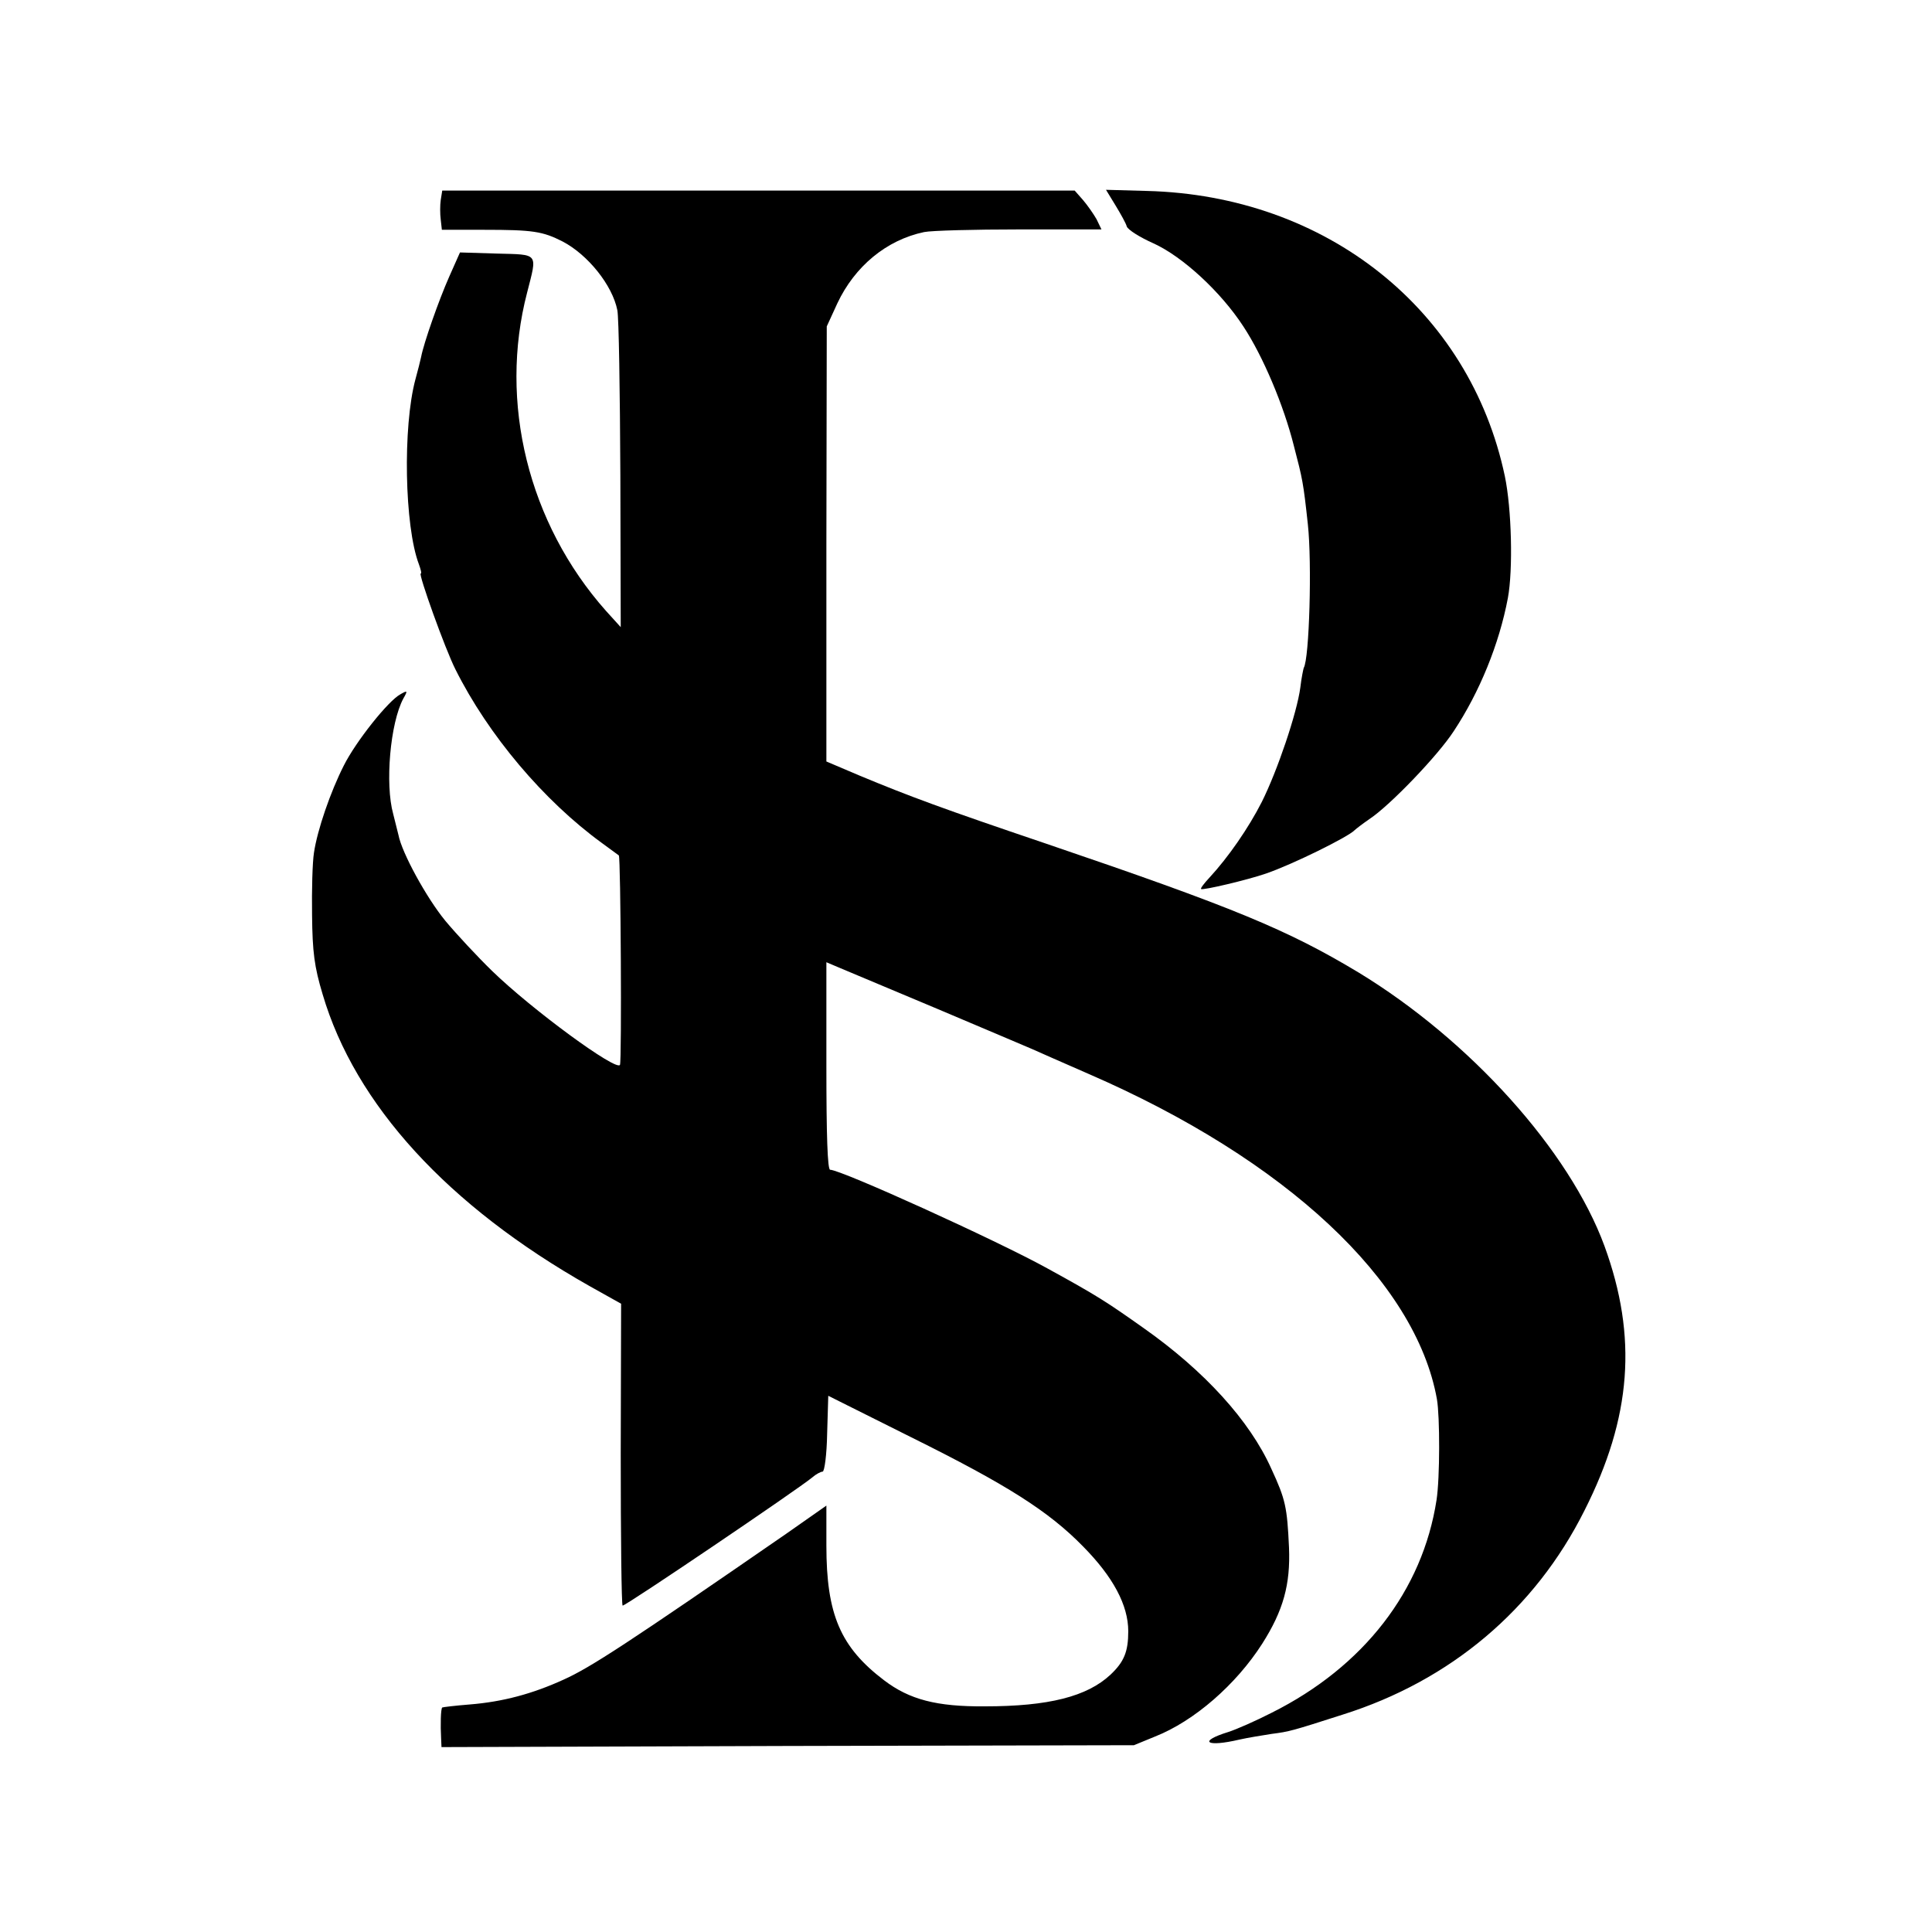
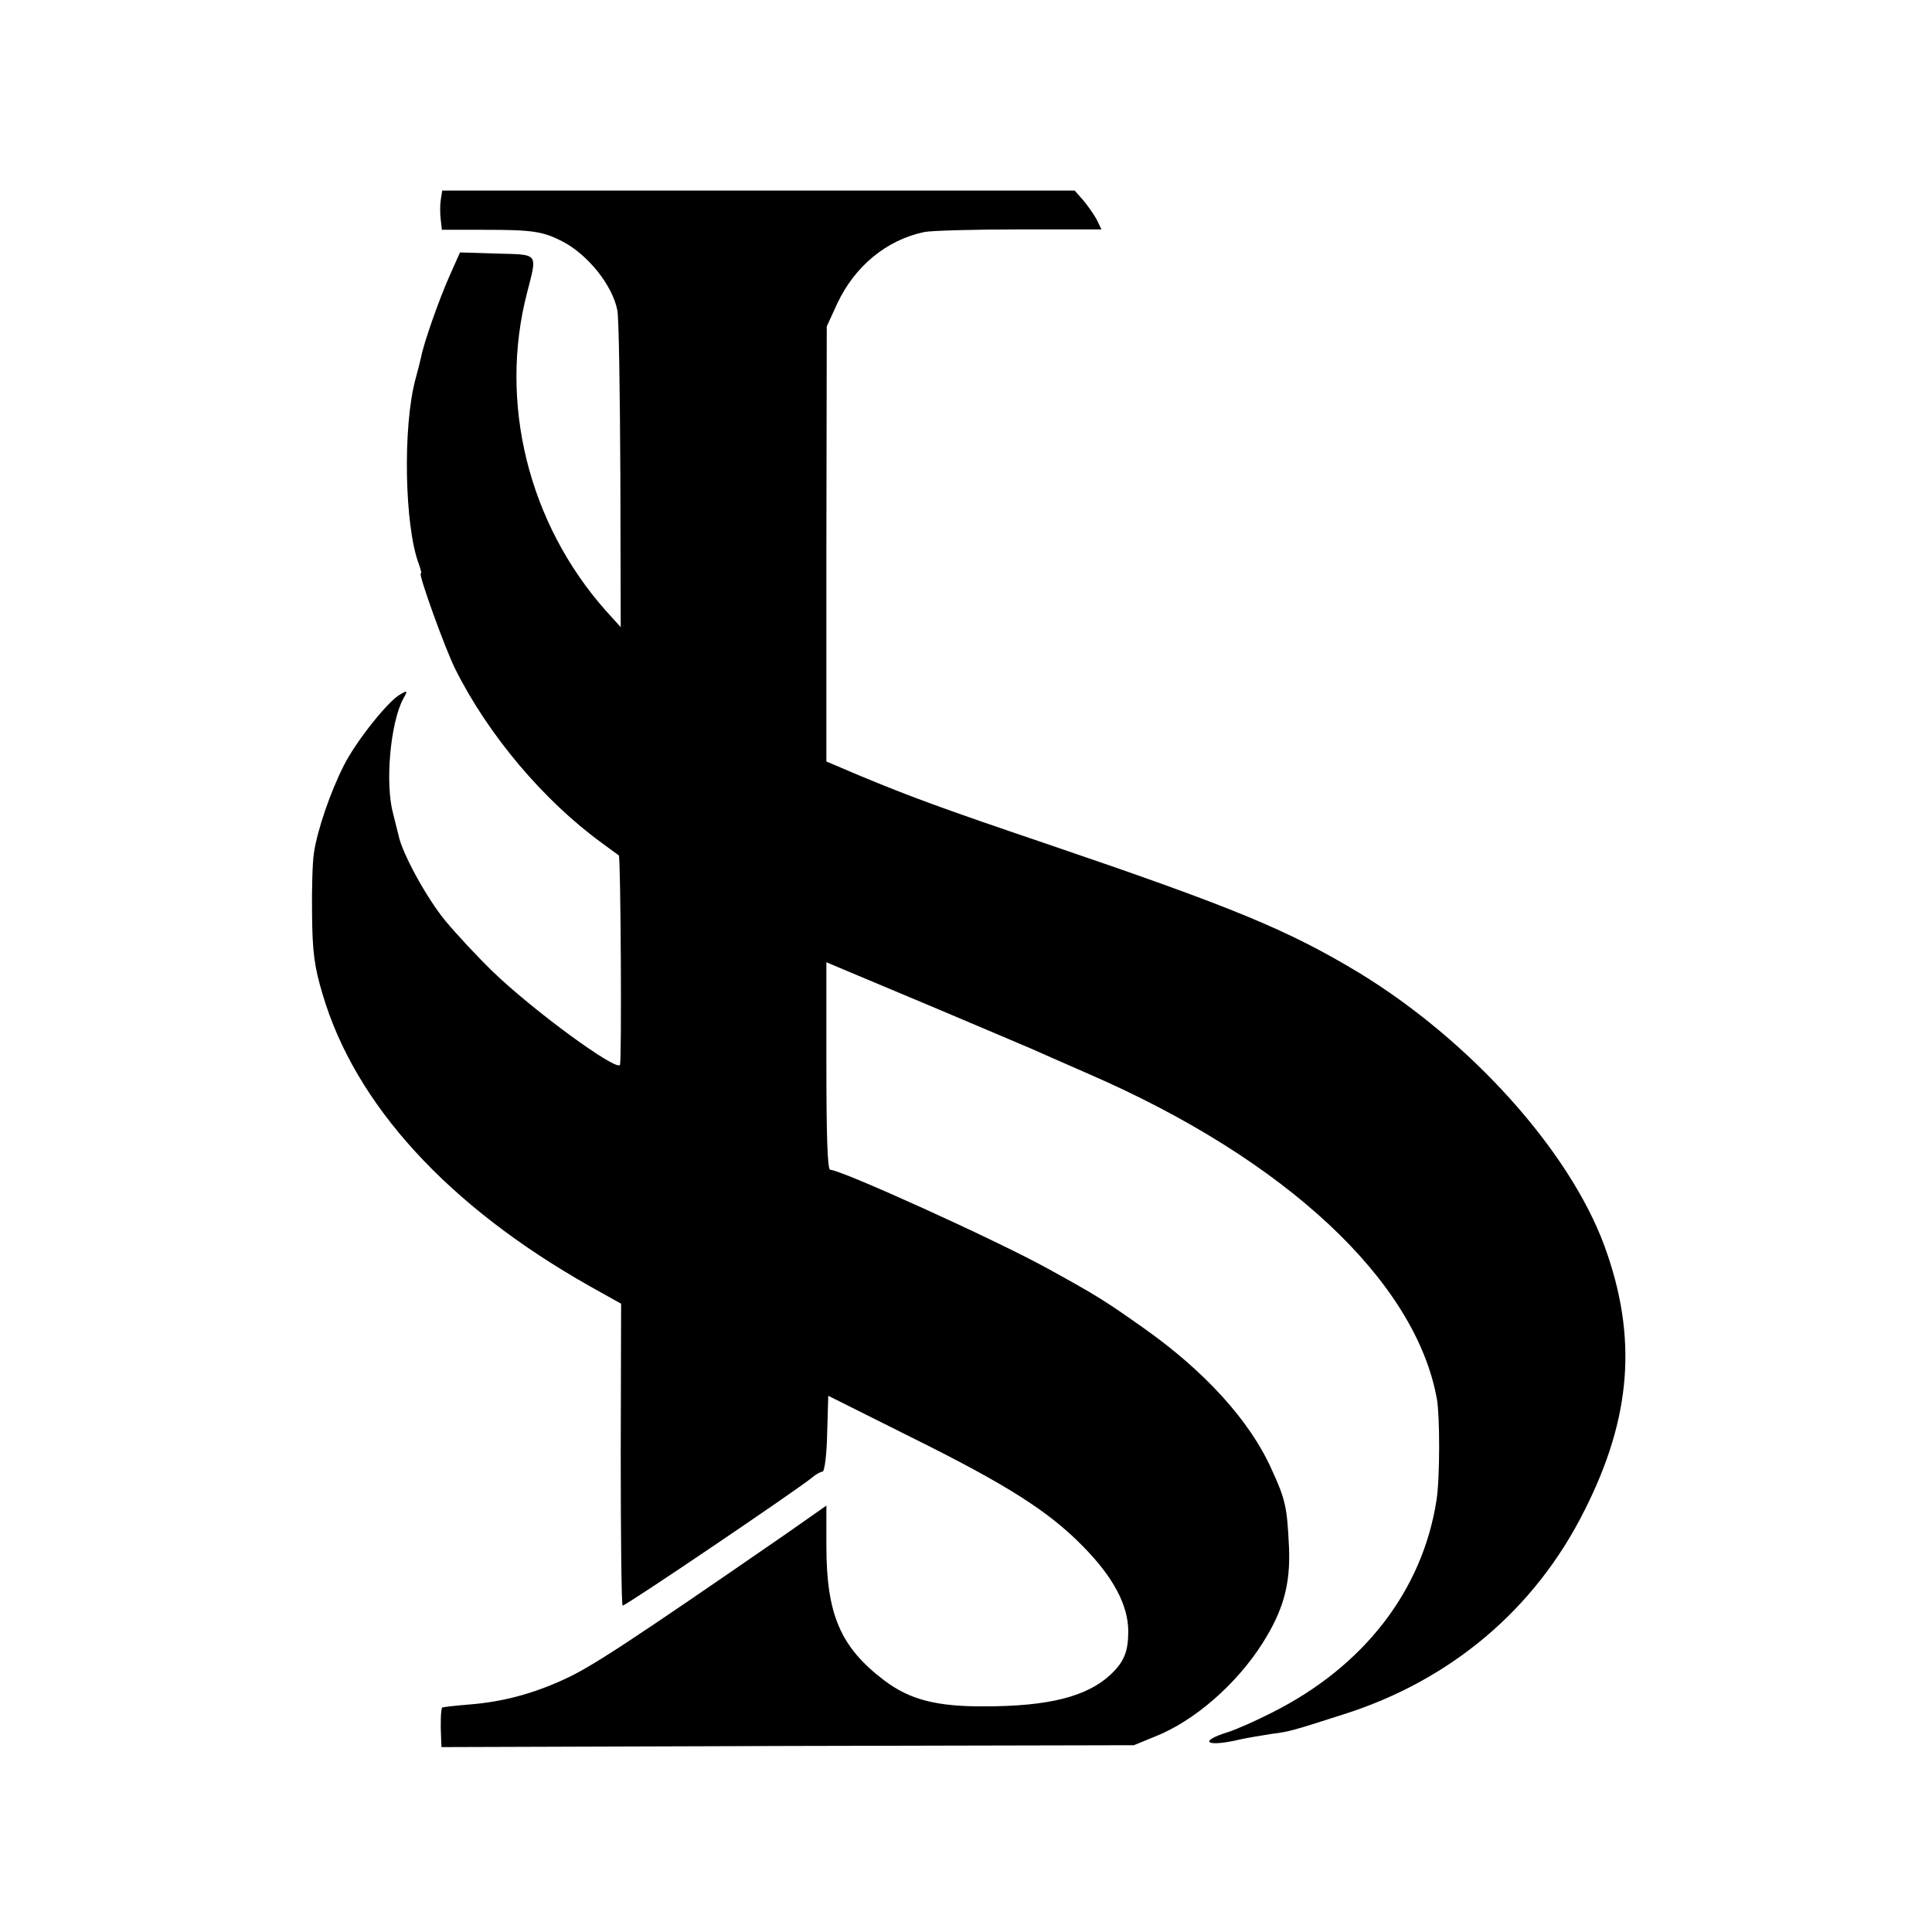
<svg xmlns="http://www.w3.org/2000/svg" version="1.0" width="512pt" height="512pt" viewBox="0 0 512 512" preserveAspectRatio="xMidYMid meet">
  <g transform="translate(0,512) scale(0.1,-0.1)" fill="#000000" stroke="none">
    <path d="M1168 4590 c-2 -14 -2 -37 0 -52 l3 -27 112 0 c129 0 155 -4 208 -31 67 -35 132 -116 145 -182 4 -18 7 -215 8 -437 l1 -403 -39 43 c-206 232 -285 553 -209 844 27 106 32 100 -80 103 l-98 3 -28 -63 c-28 -63 -68 -177 -75 -214 -2 -10 -9 -37 -15 -59 -34 -126 -29 -390 9 -490 5 -14 8 -25 5 -25 -7 0 65 -201 92 -254 87 -174 234 -348 388 -460 22 -16 42 -31 45 -33 5 -5 8 -544 3 -555 -9 -18 -233 146 -339 249 -38 37 -94 97 -124 133 -50 61 -115 180 -124 227 -3 11 -9 37 -14 56 -22 79 -8 241 27 306 12 21 11 22 -8 11 -32 -17 -118 -125 -150 -189 -35 -69 -70 -170 -79 -231 -4 -25 -6 -99 -5 -165 1 -98 6 -137 28 -210 86 -292 332 -561 707 -773 l84 -47 -1 -398 c0 -220 2 -400 5 -402 5 -3 466 309 503 340 9 8 22 15 27 15 5 0 11 45 12 100 l3 101 220 -110 c254 -126 364 -196 455 -289 80 -81 120 -156 120 -225 0 -54 -11 -81 -47 -115 -62 -58 -164 -84 -333 -84 -128 -1 -200 18 -267 69 -116 88 -153 175 -153 357 l0 106 -107 -75 c-420 -290 -518 -354 -589 -386 -83 -38 -162 -59 -249 -66 -38 -3 -71 -7 -73 -8 -4 -3 -5 -47 -3 -82 l1 -23 918 3 917 2 56 23 c104 41 215 138 284 246 56 88 75 157 71 255 -5 107 -9 127 -47 209 -57 127 -177 259 -339 373 -99 70 -122 85 -255 158 -134 74 -546 261 -575 261 -7 0 -10 91 -10 275 l0 275 33 -14 c17 -7 136 -57 262 -110 127 -54 239 -101 250 -106 11 -5 79 -35 150 -66 523 -227 867 -549 923 -862 8 -46 8 -209 -1 -267 -37 -240 -193 -442 -437 -564 -41 -21 -93 -44 -115 -51 -81 -25 -59 -41 30 -20 22 5 60 11 85 15 47 6 54 8 188 51 286 90 510 279 641 541 125 247 141 460 53 701 -93 253 -356 545 -652 725 -188 113 -330 172 -830 342 -269 91 -361 125 -493 180 l-87 37 0 577 1 576 28 61 c46 98 130 168 230 189 19 4 133 7 252 7 l218 0 -13 27 c-8 14 -24 37 -36 51 l-22 25 -838 0 -838 0 -4 -25z" />
-     <path d="M2956 4576 c14 -23 28 -48 30 -56 3 -9 35 -29 71 -45 77 -35 178 -128 238 -220 52 -79 107 -209 134 -317 23 -88 25 -97 37 -208 11 -101 4 -356 -11 -380 -1 -3 -6 -26 -9 -52 -9 -68 -61 -221 -102 -303 -35 -69 -89 -147 -139 -201 -14 -15 -24 -28 -22 -30 4 -4 123 24 172 41 70 24 218 97 235 115 3 3 21 17 40 30 54 36 181 168 223 233 68 103 120 230 143 352 14 75 10 237 -8 323 -93 441 -473 744 -949 756 l-108 3 25 -41z" />
  </g>
</svg>